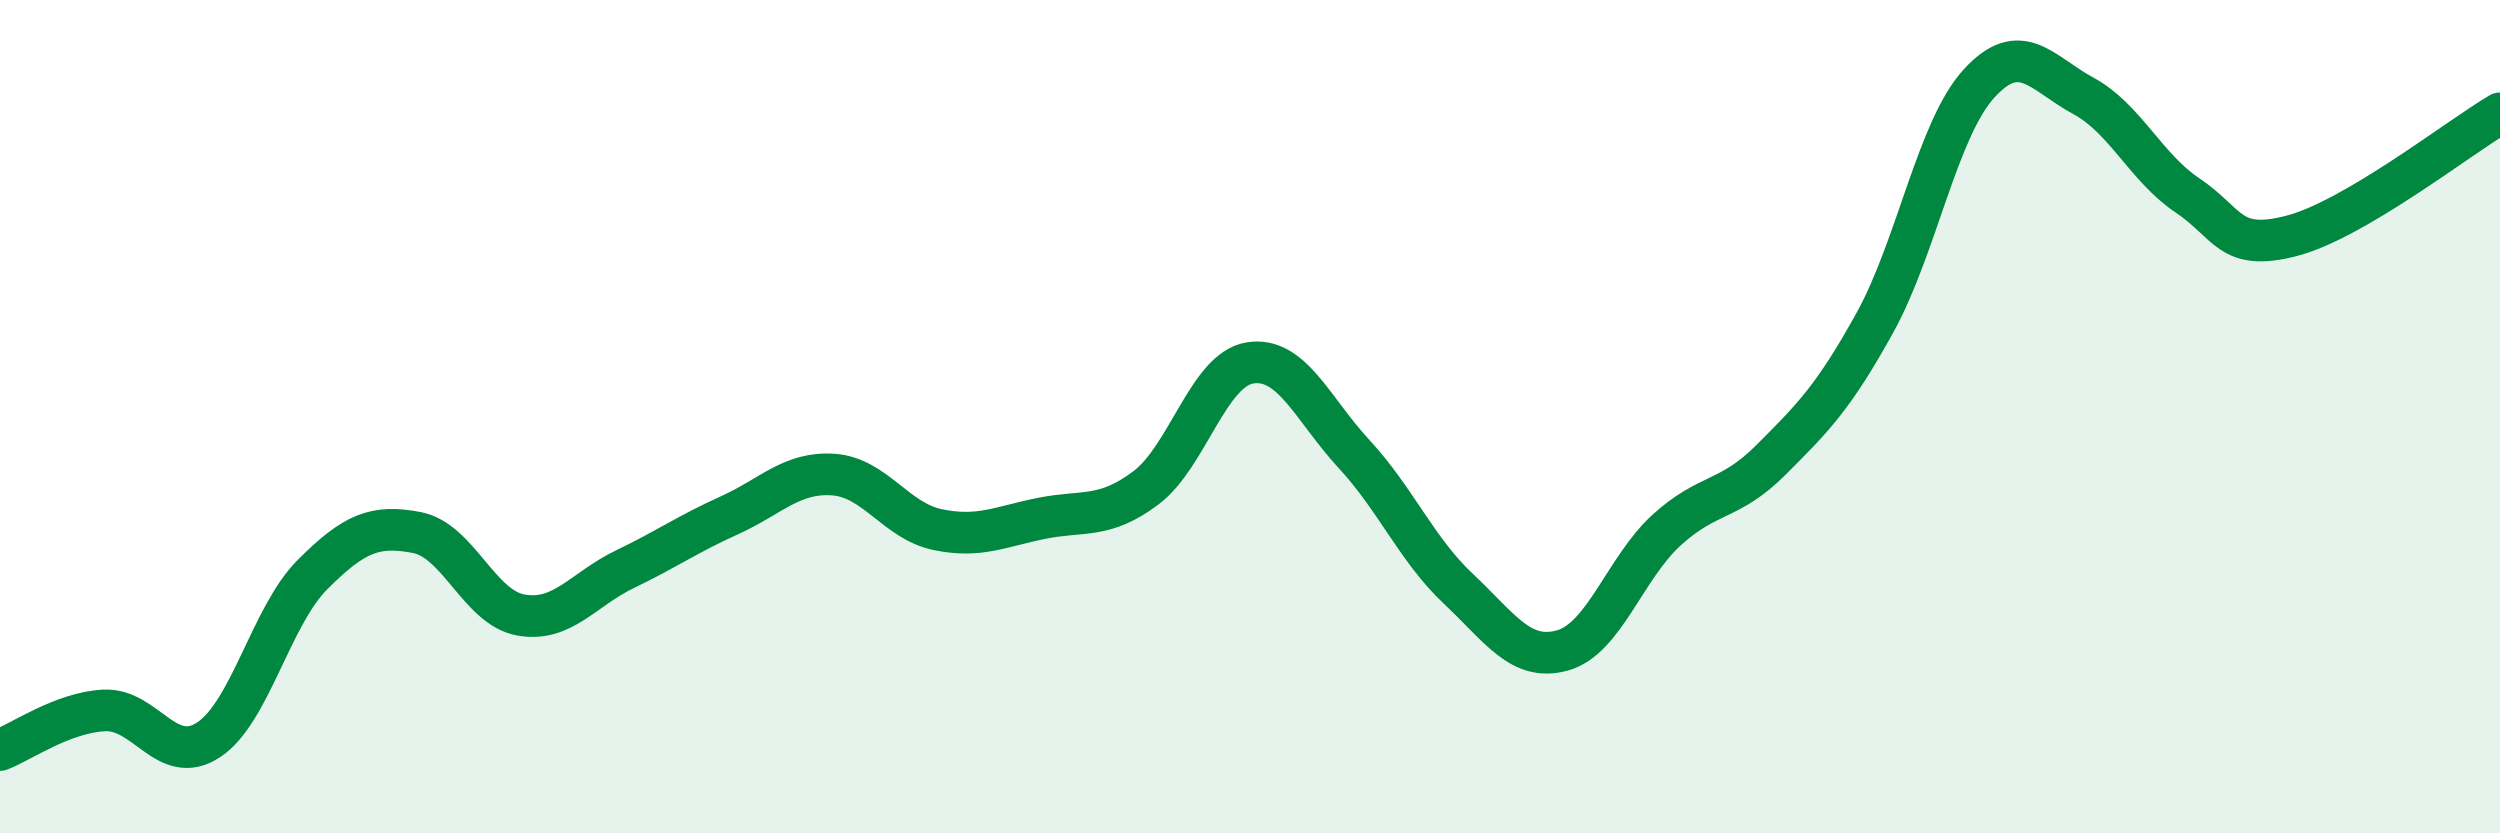
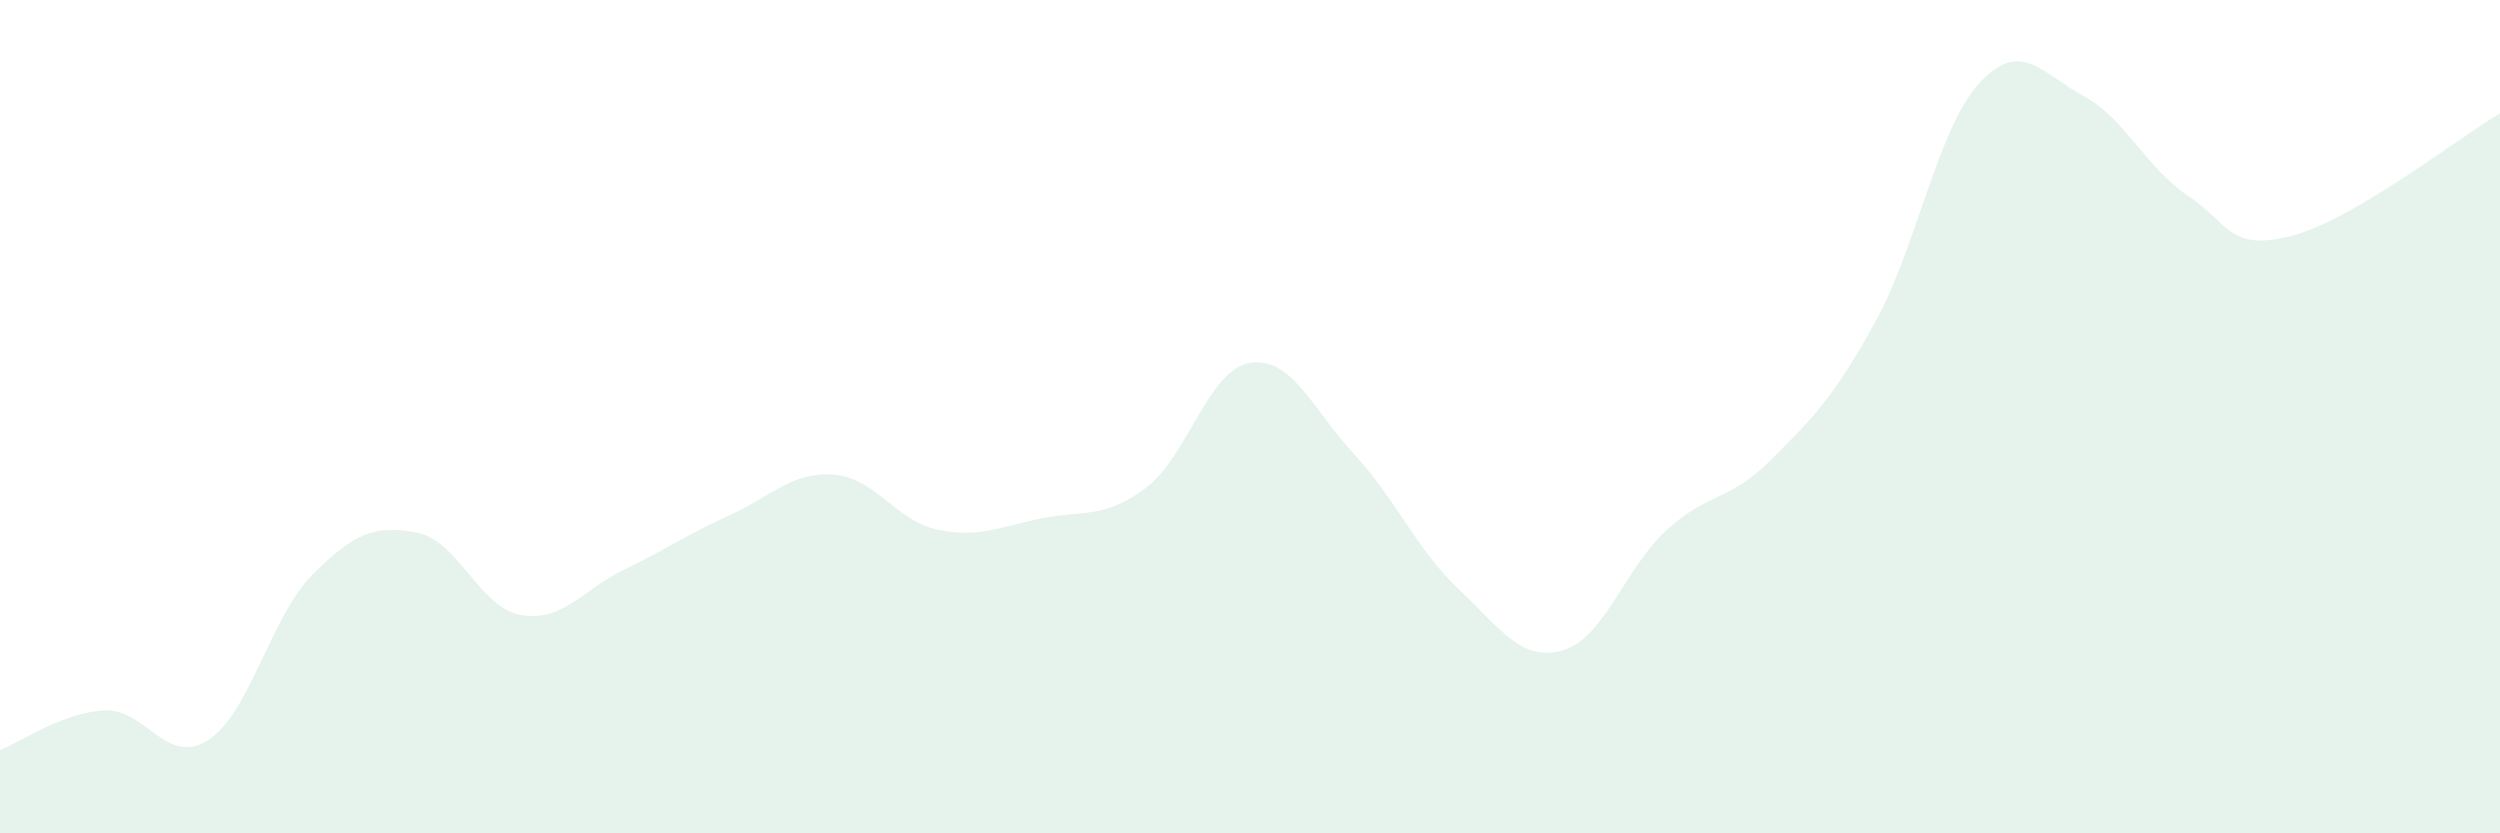
<svg xmlns="http://www.w3.org/2000/svg" width="60" height="20" viewBox="0 0 60 20">
  <path d="M 0,18 C 0.5,17.81 1.5,17.1 2.5,17.05 C 3.5,17 4,18.41 5,17.76 C 6,17.11 6.5,14.79 7.5,13.79 C 8.5,12.79 9,12.59 10,12.78 C 11,12.97 11.5,14.58 12.5,14.76 C 13.5,14.94 14,14.14 15,13.66 C 16,13.18 16.5,12.82 17.5,12.37 C 18.5,11.92 19,11.32 20,11.39 C 21,11.46 21.5,12.5 22.5,12.71 C 23.5,12.92 24,12.64 25,12.44 C 26,12.24 26.5,12.46 27.5,11.71 C 28.5,10.96 29,8.87 30,8.71 C 31,8.55 31.5,9.82 32.5,10.9 C 33.5,11.98 34,13.19 35,14.13 C 36,15.07 36.5,15.89 37.5,15.61 C 38.5,15.33 39,13.63 40,12.72 C 41,11.81 41.5,12.04 42.5,11.04 C 43.5,10.04 44,9.55 45,7.74 C 46,5.93 46.5,3.09 47.5,2 C 48.5,0.91 49,1.76 50,2.3 C 51,2.84 51.5,4.02 52.5,4.69 C 53.5,5.36 53.5,6.05 55,5.66 C 56.5,5.27 59,3.31 60,2.72L60 20L0 20Z" fill="#008740" opacity="0.1" stroke-linecap="round" stroke-linejoin="round" />
-   <path d="M 0,18 C 0.5,17.81 1.5,17.1 2.5,17.05 C 3.5,17 4,18.41 5,17.76 C 6,17.11 6.5,14.79 7.5,13.79 C 8.5,12.79 9,12.59 10,12.78 C 11,12.97 11.5,14.58 12.5,14.76 C 13.5,14.94 14,14.14 15,13.66 C 16,13.18 16.5,12.82 17.5,12.37 C 18.5,11.92 19,11.32 20,11.39 C 21,11.46 21.5,12.5 22.5,12.71 C 23.5,12.92 24,12.64 25,12.44 C 26,12.24 26.5,12.46 27.5,11.71 C 28.5,10.96 29,8.87 30,8.71 C 31,8.55 31.5,9.82 32.5,10.9 C 33.5,11.98 34,13.19 35,14.13 C 36,15.07 36.5,15.89 37.5,15.61 C 38.5,15.33 39,13.63 40,12.72 C 41,11.81 41.5,12.04 42.5,11.04 C 43.5,10.04 44,9.55 45,7.74 C 46,5.93 46.5,3.09 47.5,2 C 48.5,0.91 49,1.76 50,2.3 C 51,2.84 51.5,4.02 52.5,4.69 C 53.5,5.36 53.5,6.05 55,5.66 C 56.5,5.27 59,3.31 60,2.72" stroke="#008740" stroke-width="1" fill="none" stroke-linecap="round" stroke-linejoin="round" />
</svg>